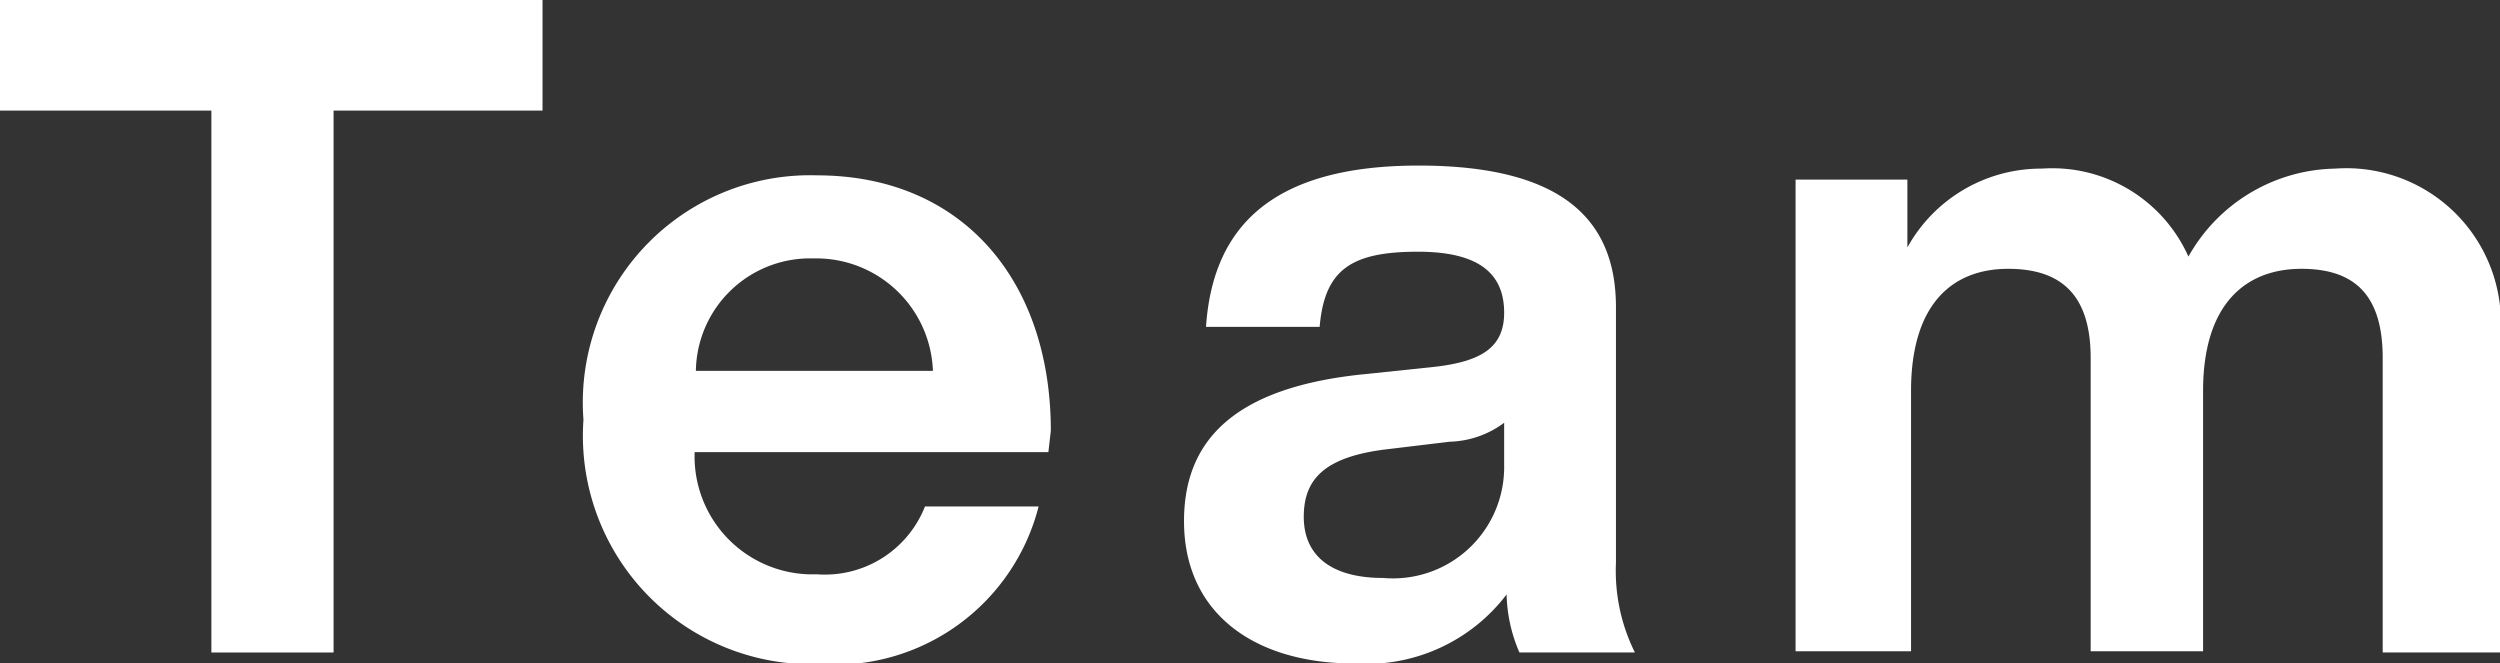
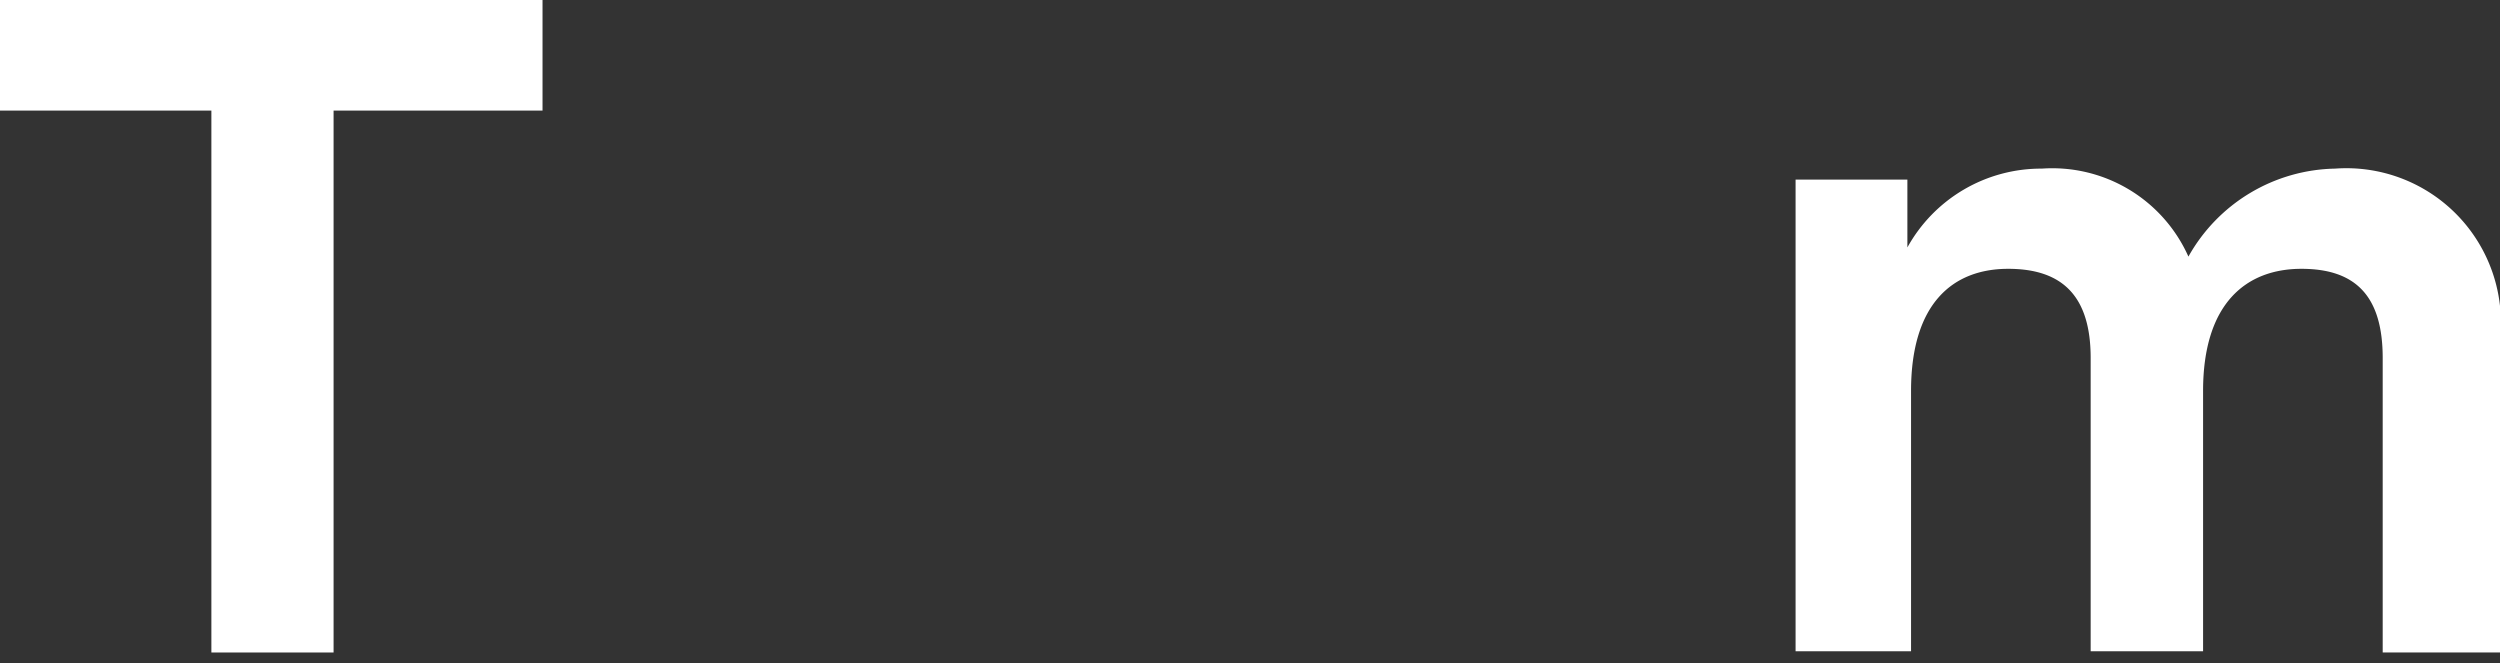
<svg xmlns="http://www.w3.org/2000/svg" width="40.92" height="10.86" viewBox="0 0 40.92 10.86">
  <rect x="0" y="0" width="40.92" height="10.86" fill="#333333" stroke="none" />
  <defs>
    <style>
      .cls-1 {
        fill: #fff;
      }
    </style>
  </defs>
  <g id="レイヤー_2" data-name="レイヤー 2">
    <g id="レイヤー_1-2" data-name="レイヤー 1">
      <g>
        <path class="cls-1" d="M8.88,1.81H5.46v8.87h-2V1.81H0V0H8.88Z" />
-         <path class="cls-1" d="M17.16,7.4H11.37a1.93,1.93,0,0,0,2,2,1.76,1.76,0,0,0,1.77-1.11H17a3.44,3.44,0,0,1-3.59,2.58,3.74,3.74,0,0,1-3.86-4,3.72,3.72,0,0,1,3.82-4c2.38,0,3.83,1.72,3.83,4.18ZM11.39,6.07h3.88a1.91,1.91,0,0,0-1.95-1.84A1.87,1.87,0,0,0,11.39,6.07Z" />
-         <path class="cls-1" d="M24.87,10.68a2.52,2.52,0,0,1-.21-.95,2.88,2.88,0,0,1-2.49,1.13c-1.65,0-2.79-.83-2.79-2.33,0-1.29.78-2.2,3-2.41L23.52,6c.72-.09,1.1-.31,1.1-.88s-.32-1-1.41-1-1.53.29-1.61,1.23H19.74c.11-1.63,1.07-2.64,3.48-2.64s3.23.93,3.23,2.32V9.21a3,3,0,0,0,.31,1.47Zm-.25-3.06v-.7a1.56,1.56,0,0,1-.89.31l-1,.12c-1.05.12-1.39.49-1.39,1.11s.43,1,1.3,1A1.82,1.82,0,0,0,24.62,7.62Z" />
        <path class="cls-1" d="M40.92,5.56v5.12H39V5.86c0-1-.43-1.46-1.33-1.46s-1.61.56-1.61,2v4.26H34.22V5.86c0-1-.45-1.46-1.35-1.46s-1.59.56-1.59,2v4.26H29.39V2.94h1.83V4.05a2.5,2.5,0,0,1,2.2-1.29,2.44,2.44,0,0,1,2.4,1.44,2.81,2.81,0,0,1,2.4-1.44A2.53,2.53,0,0,1,40.92,5.56Z" />
      </g>
    </g>
  </g>
</svg>